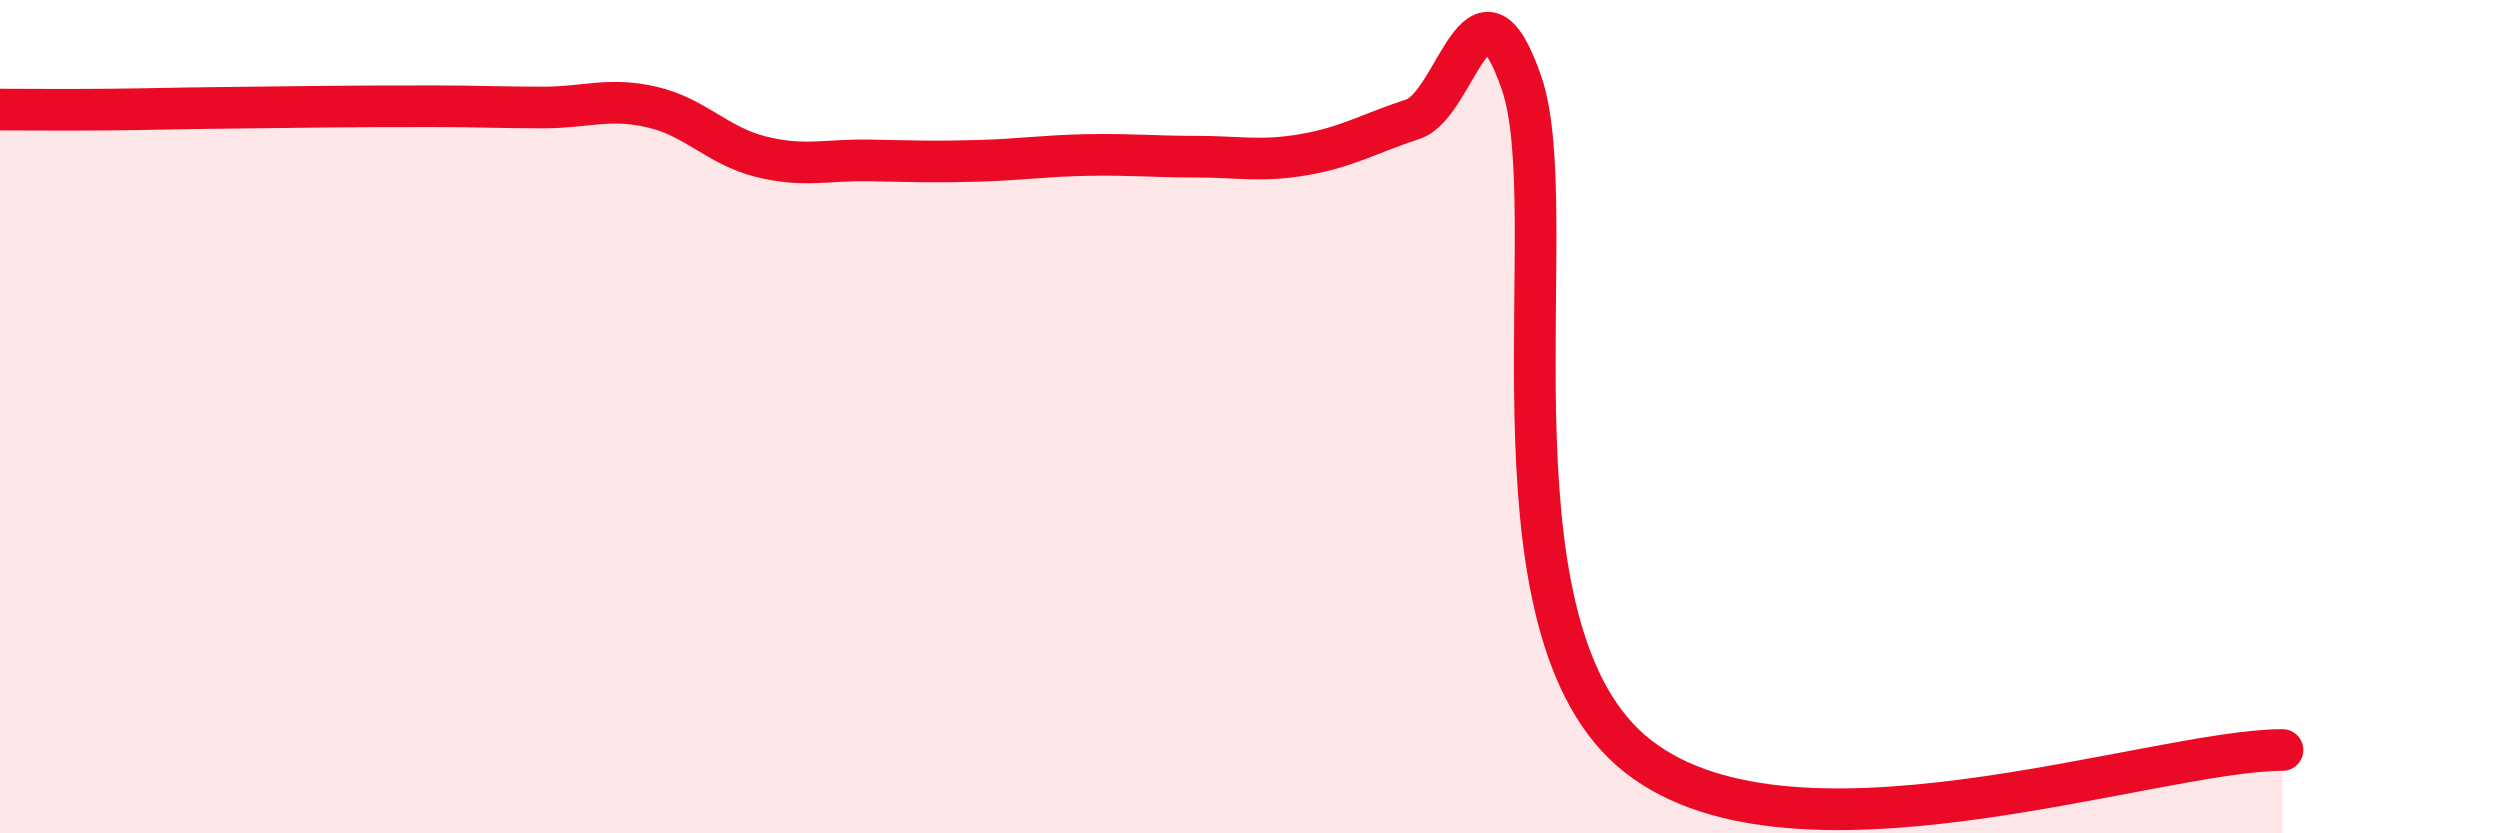
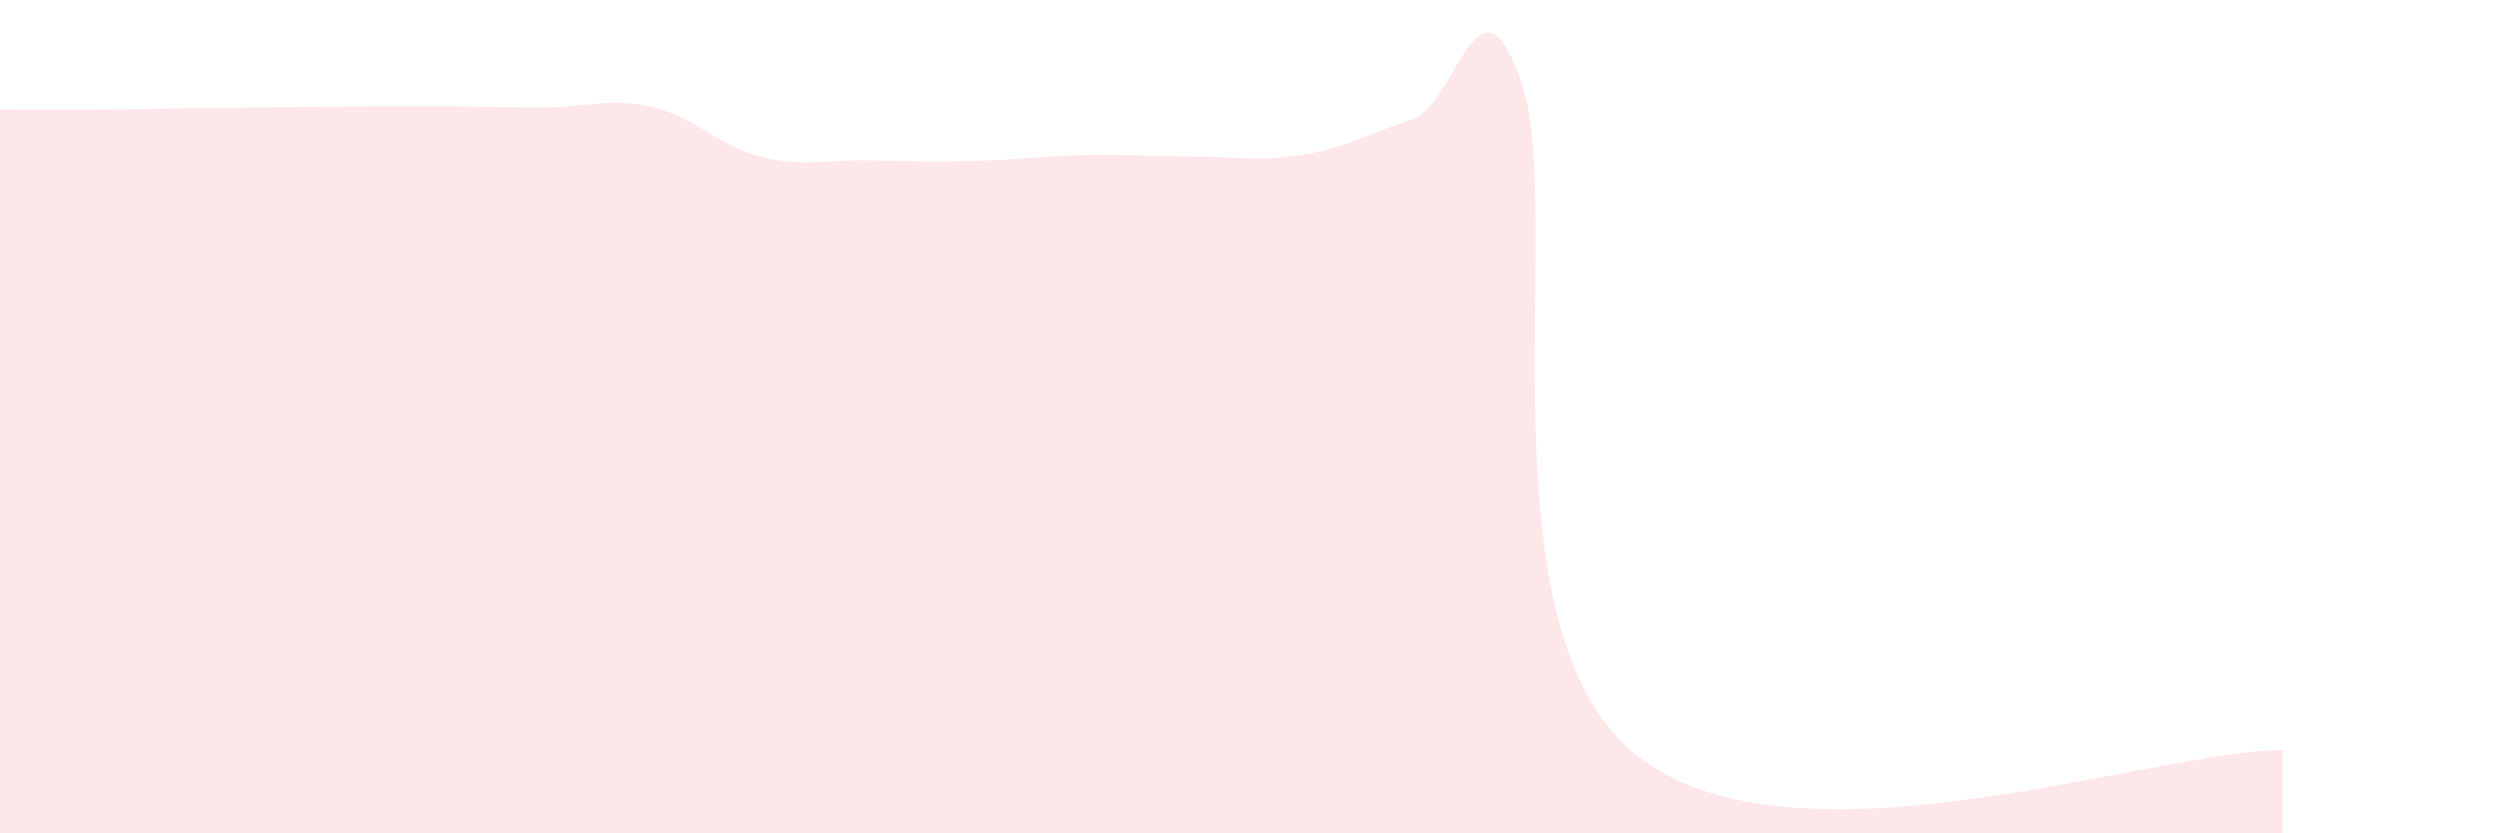
<svg xmlns="http://www.w3.org/2000/svg" width="60" height="20" viewBox="0 0 60 20">
  <path d="M 0,2.63 C 0.52,2.63 1.57,2.64 2.61,2.63 C 3.65,2.62 4.18,2.6 5.22,2.59 C 6.26,2.58 6.79,2.57 7.83,2.56 C 8.87,2.55 9.39,2.55 10.43,2.55 C 11.47,2.55 12,2.58 13.04,2.58 C 14.08,2.58 14.61,2.33 15.65,2.57 C 16.69,2.81 17.22,3.5 18.26,3.76 C 19.3,4.02 19.83,3.83 20.87,3.85 C 21.91,3.87 22.44,3.89 23.48,3.86 C 24.52,3.83 25.05,3.74 26.09,3.72 C 27.13,3.7 27.66,3.76 28.7,3.76 C 29.74,3.76 30.26,3.89 31.3,3.71 C 32.34,3.53 32.87,3.2 33.91,2.86 C 34.95,2.52 35.48,-1.03 36.52,2 C 37.56,5.03 35.48,14.8 39.13,18 C 42.78,21.2 51.65,18 54.78,18L54.78 20L0 20Z" fill="#EB0A25" opacity="0.1" stroke-linecap="round" stroke-linejoin="round" />
-   <path d="M 0,2.63 C 0.52,2.63 1.57,2.64 2.61,2.63 C 3.65,2.62 4.18,2.6 5.22,2.59 C 6.26,2.58 6.79,2.57 7.83,2.56 C 8.87,2.55 9.39,2.55 10.43,2.55 C 11.47,2.55 12,2.58 13.04,2.58 C 14.08,2.58 14.61,2.33 15.65,2.57 C 16.69,2.81 17.22,3.5 18.26,3.76 C 19.3,4.02 19.83,3.83 20.87,3.85 C 21.91,3.87 22.44,3.89 23.48,3.86 C 24.52,3.83 25.05,3.74 26.09,3.72 C 27.13,3.7 27.66,3.76 28.7,3.76 C 29.74,3.76 30.26,3.89 31.3,3.71 C 32.34,3.53 32.87,3.2 33.91,2.86 C 34.95,2.52 35.48,-1.03 36.52,2 C 37.56,5.03 35.48,14.8 39.13,18 C 42.78,21.2 51.65,18 54.78,18" stroke="#EB0A25" stroke-width="1" fill="none" stroke-linecap="round" stroke-linejoin="round" />
</svg>